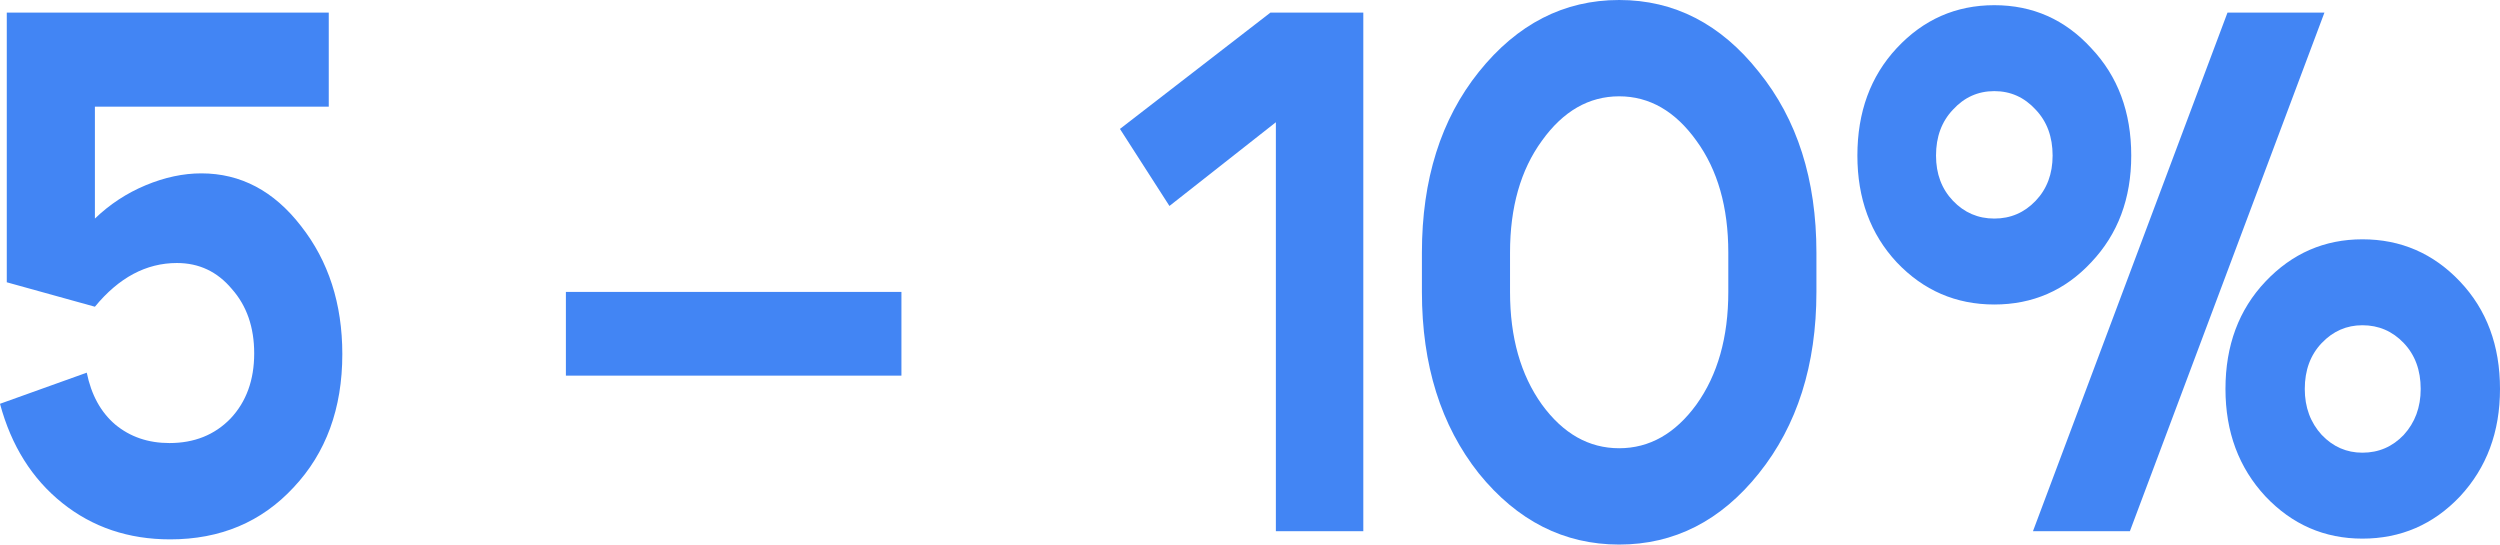
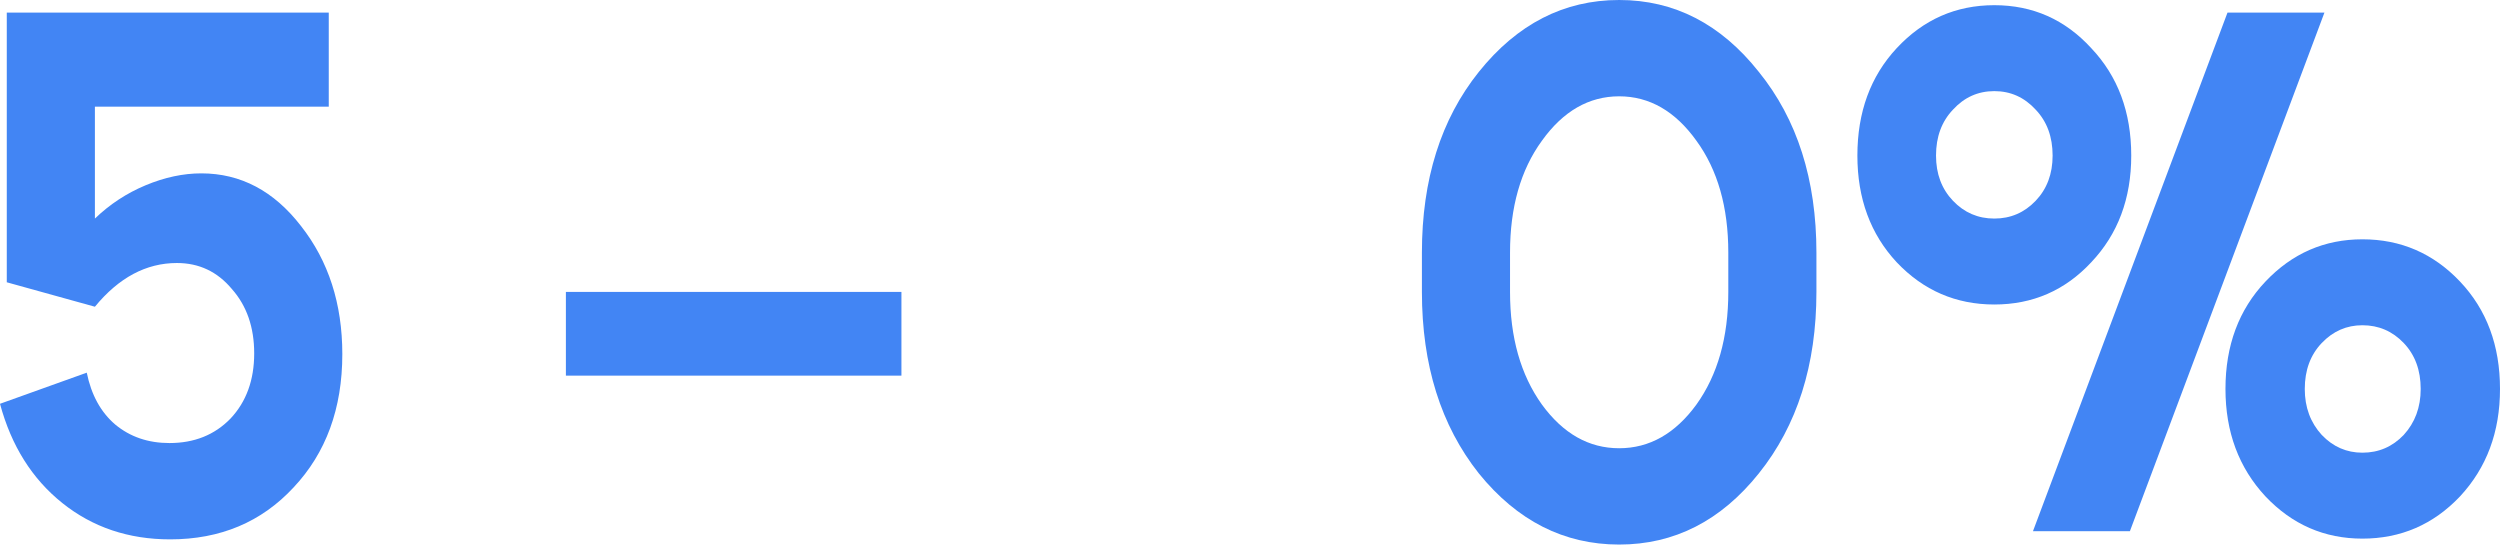
<svg xmlns="http://www.w3.org/2000/svg" width="404" height="88" viewBox="0 0 404 88" fill="none">
  <path d="M15.336 35.32C17.746 33.005 20.484 31.209 23.552 29.932C26.619 28.655 29.613 28.016 32.534 28.016C38.887 28.016 44.255 30.85 48.636 36.517C53.091 42.184 55.319 49.088 55.319 57.23C55.319 66.01 52.69 73.194 47.431 78.781C42.247 84.368 35.601 87.162 27.495 87.162C20.776 87.162 14.971 85.206 10.078 81.295C5.185 77.384 1.826 72.036 0 65.252L14.021 60.223C14.752 63.815 16.285 66.609 18.622 68.604C21.032 70.6 23.953 71.597 27.385 71.597C31.402 71.597 34.688 70.28 37.244 67.646C39.8 64.932 41.078 61.42 41.078 57.11C41.078 52.88 39.873 49.408 37.463 46.694C35.126 43.9 32.169 42.503 28.59 42.503C23.625 42.503 19.206 44.858 15.336 49.567L1.095 45.616V2.035H53.128V17.241H15.336V35.32Z" fill="#4285F4" />
  <path d="M145.671 47.173V60.702H91.448V47.173H145.671Z" fill="#4285F4" />
-   <path d="M220.311 2.035V85.845H206.18V19.755L188.982 33.284L180.985 20.833L205.303 2.035H220.311Z" fill="#4285F4" />
  <path d="M244.021 47.173C244.021 54.516 245.737 60.582 249.17 65.371C252.602 70.081 256.765 72.435 261.657 72.435C266.55 72.435 270.713 70.081 274.145 65.371C277.577 60.582 279.294 54.516 279.294 47.173V40.827C279.294 33.484 277.577 27.458 274.145 22.748C270.713 17.959 266.55 15.565 261.657 15.565C256.765 15.565 252.602 17.959 249.17 22.748C245.737 27.458 244.021 33.484 244.021 40.827V47.173ZM229.781 47.173V40.827C229.781 29.014 232.848 19.276 238.982 11.614C245.19 3.871 252.748 0 261.657 0C270.567 0 278.089 3.871 284.223 11.614C290.43 19.276 293.534 29.014 293.534 40.827V47.173C293.534 58.986 290.43 68.764 284.223 76.506C278.089 84.169 270.567 88 261.657 88C252.748 88 245.19 84.169 238.982 76.506C232.848 68.764 229.781 58.986 229.781 47.173Z" fill="#4285F4" />
  <path d="M375.191 55.434C373.365 57.35 372.452 59.824 372.452 62.857C372.452 65.81 373.365 68.285 375.191 70.28C377.016 72.196 379.207 73.154 381.763 73.154C384.392 73.154 386.619 72.196 388.445 70.28C390.271 68.285 391.184 65.81 391.184 62.857C391.184 59.824 390.271 57.35 388.445 55.434C386.619 53.518 384.392 52.56 381.763 52.56C379.207 52.56 377.016 53.518 375.191 55.434ZM366.099 80.218C361.79 75.588 359.636 69.801 359.636 62.857C359.636 55.833 361.79 50.046 366.099 45.497C370.407 40.947 375.629 38.672 381.763 38.672C387.97 38.672 393.228 40.947 397.537 45.497C401.846 50.046 404 55.833 404 62.857C404 69.801 401.846 75.588 397.537 80.218C393.228 84.767 387.97 87.042 381.763 87.042C375.629 87.042 370.407 84.767 366.099 80.218ZM315.6 17.72C313.774 19.635 312.861 22.11 312.861 25.143C312.861 28.096 313.774 30.531 315.6 32.446C317.426 34.362 319.653 35.32 322.282 35.32C324.911 35.32 327.138 34.362 328.964 32.446C330.79 30.531 331.702 28.096 331.702 25.143C331.702 22.11 330.79 19.635 328.964 17.72C327.138 15.724 324.911 14.726 322.282 14.726C319.653 14.726 317.426 15.724 315.6 17.72ZM306.508 42.384C302.272 37.834 300.154 32.087 300.154 25.143C300.154 18.119 302.272 12.332 306.508 7.782C310.817 3.153 316.075 0.838 322.282 0.838C328.489 0.838 333.711 3.153 337.946 7.782C342.255 12.332 344.409 18.119 344.409 25.143C344.409 32.087 342.255 37.834 337.946 42.384C333.711 46.933 328.489 49.208 322.282 49.208C316.075 49.208 310.817 46.933 306.508 42.384ZM344.19 85.845H328.526L359.964 2.035H375.629L344.19 85.845Z" fill="#4285F4" />
</svg>